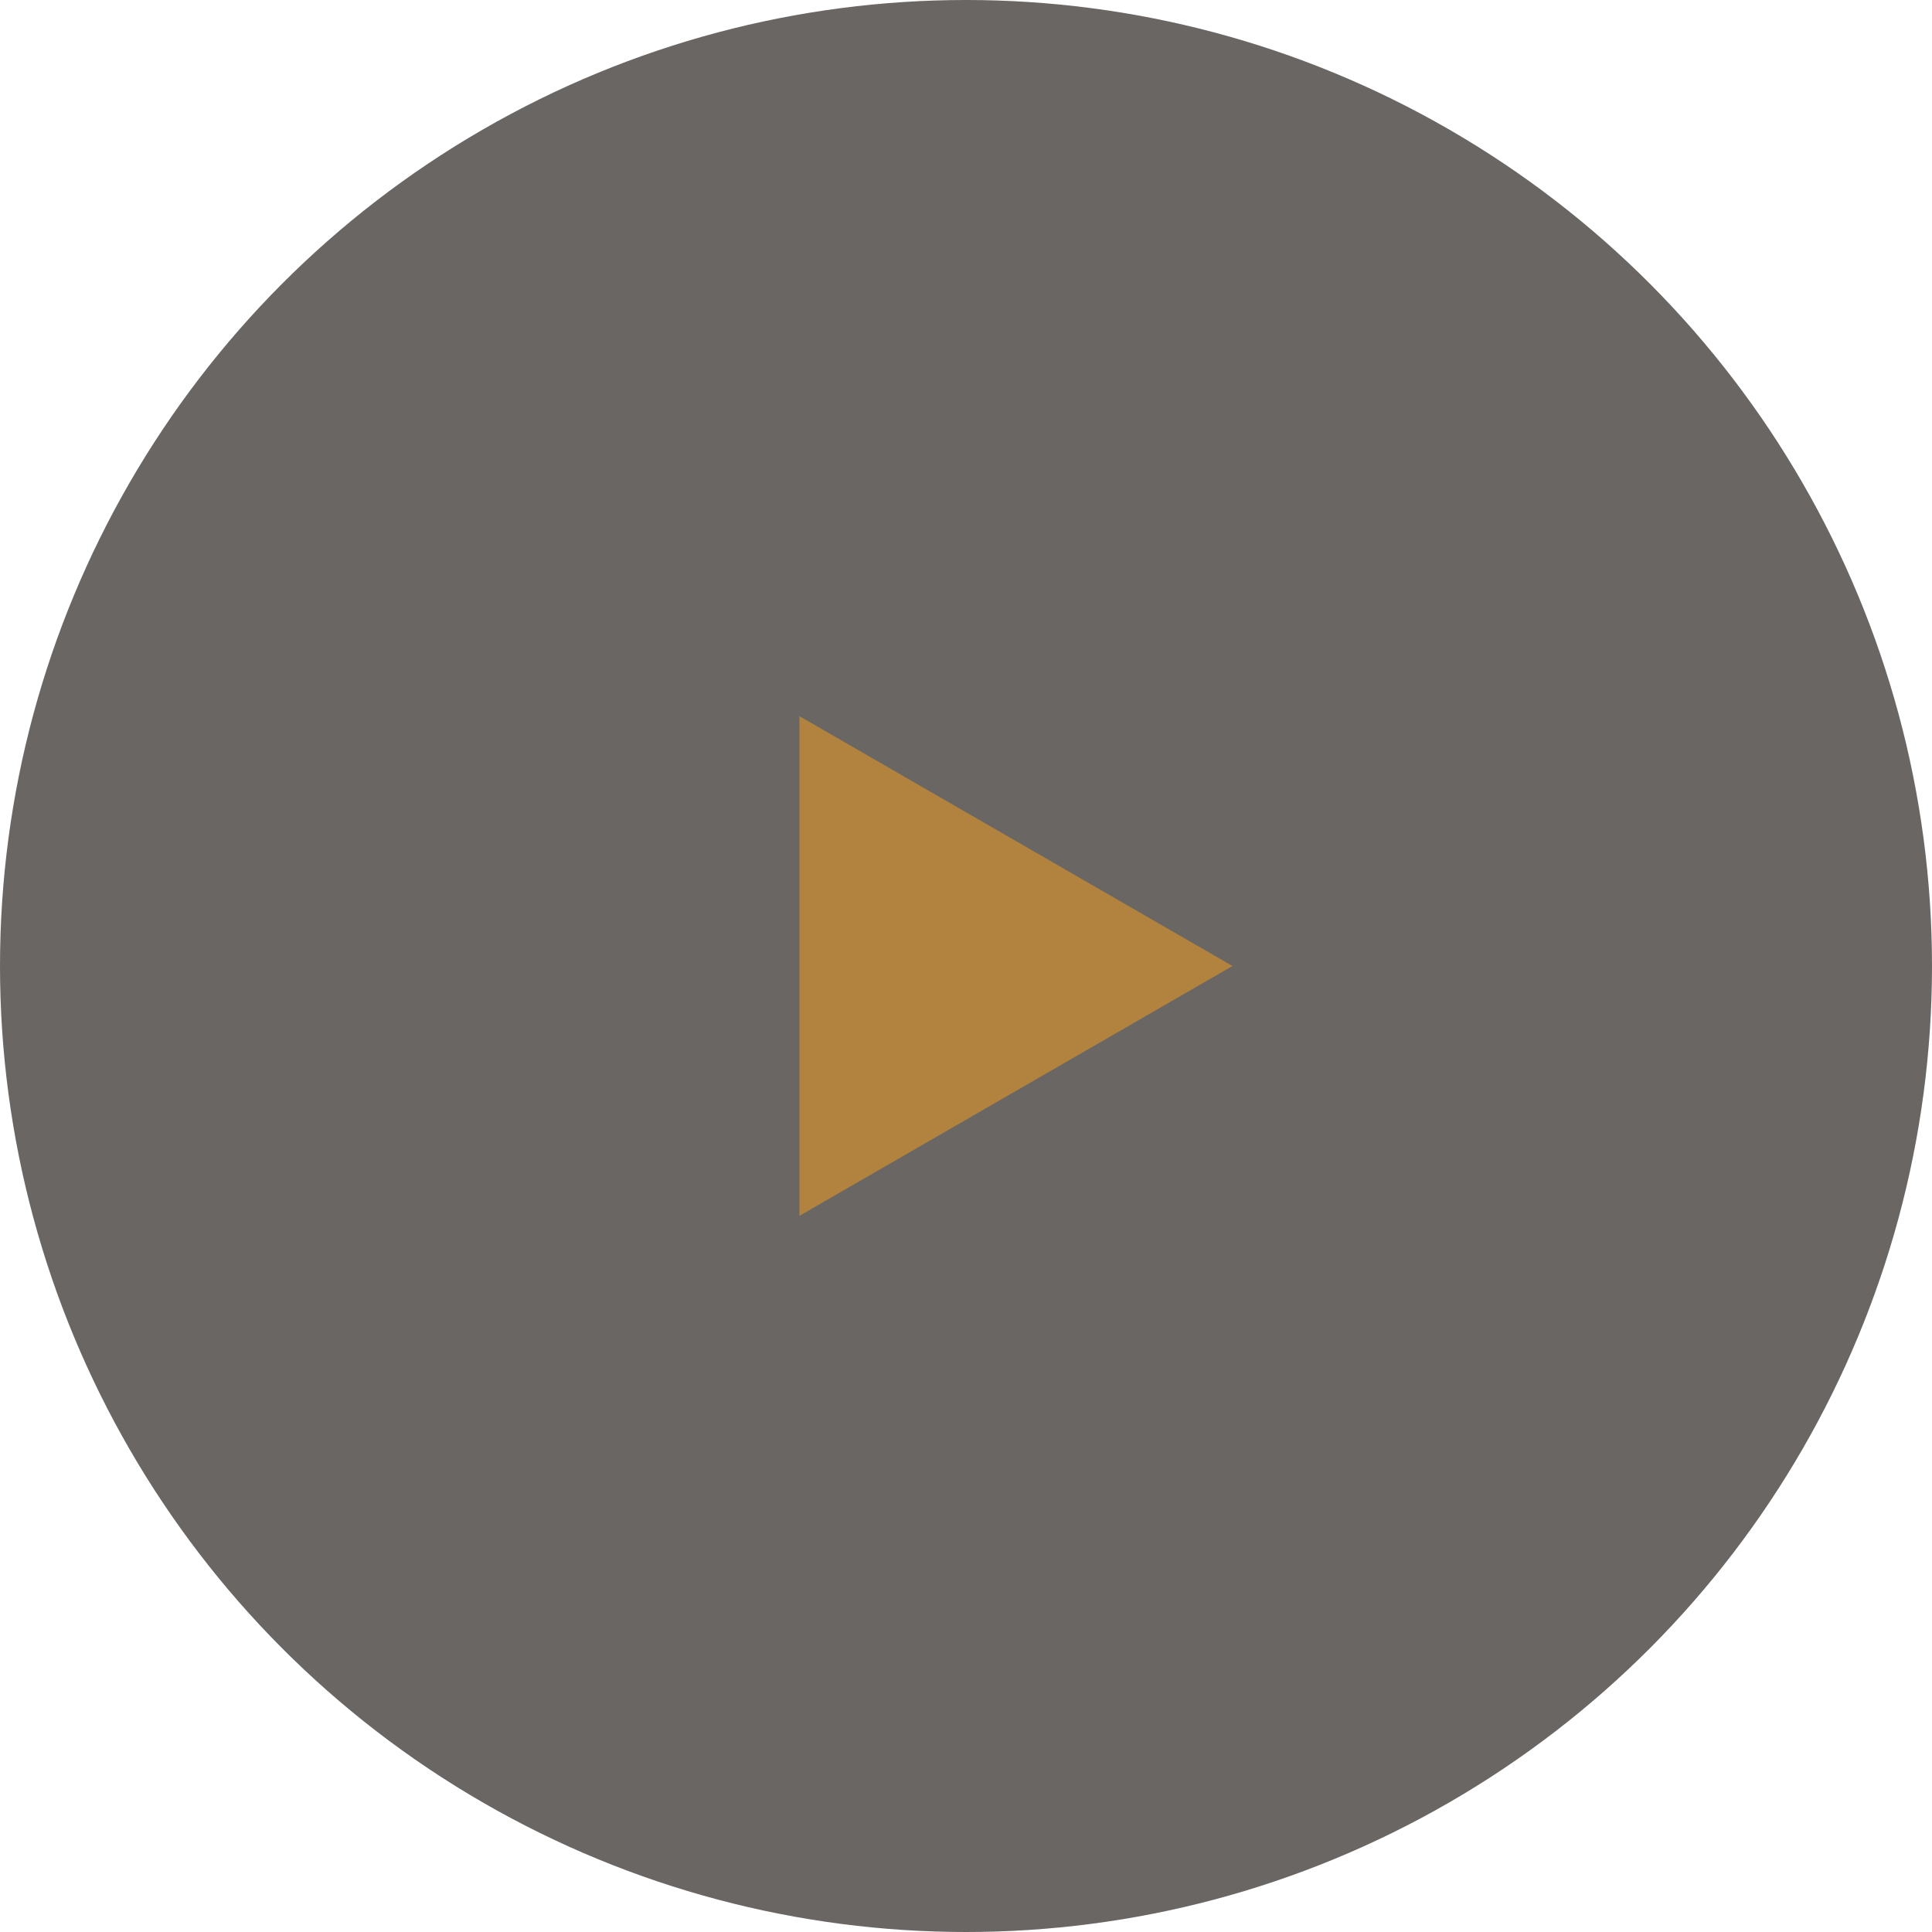
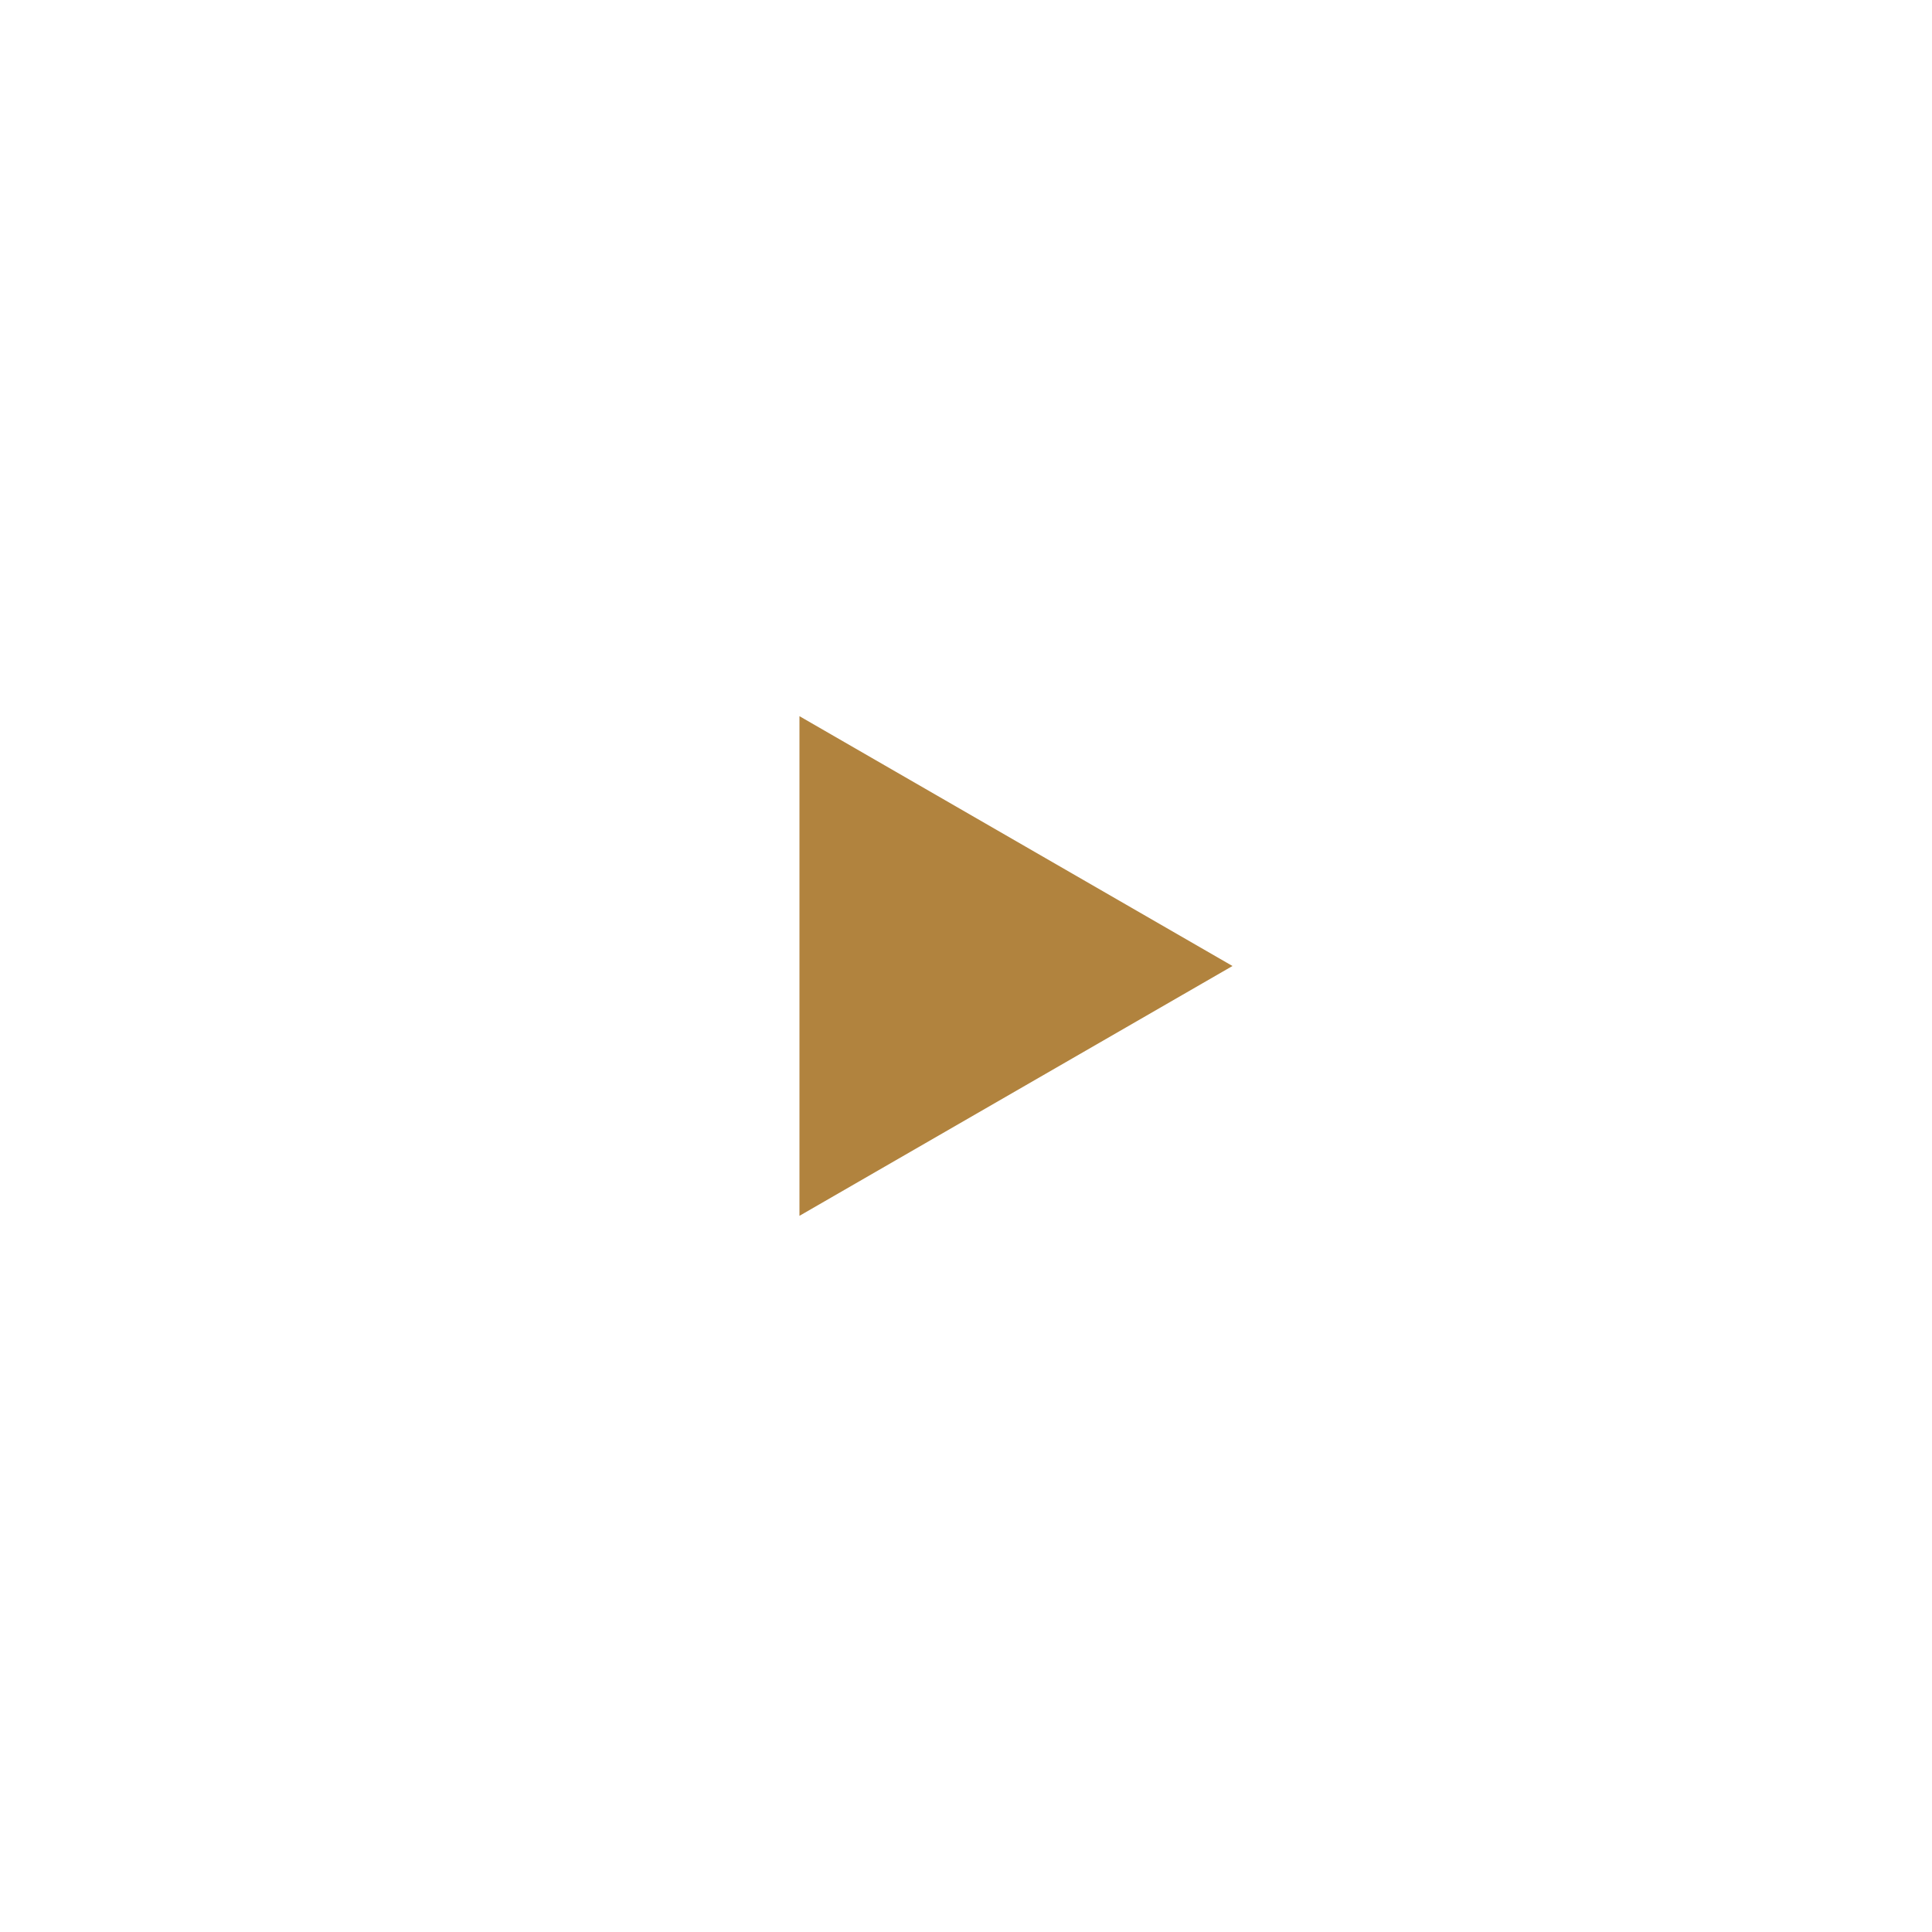
<svg xmlns="http://www.w3.org/2000/svg" width="116" height="116" viewBox="0 0 116 116">
  <g id="Play_Video" data-name="Play Video" transform="translate(-908 -305)">
-     <circle id="Ellipse_2" data-name="Ellipse 2" cx="58" cy="58" r="58" transform="translate(908 305)" fill="rgba(45,40,37,0.71)" />
    <path id="Polygone_1" data-name="Polygone 1" d="M15,0,30,26H0Z" transform="translate(982 348) rotate(90)" fill="#b1833e" />
  </g>
</svg>